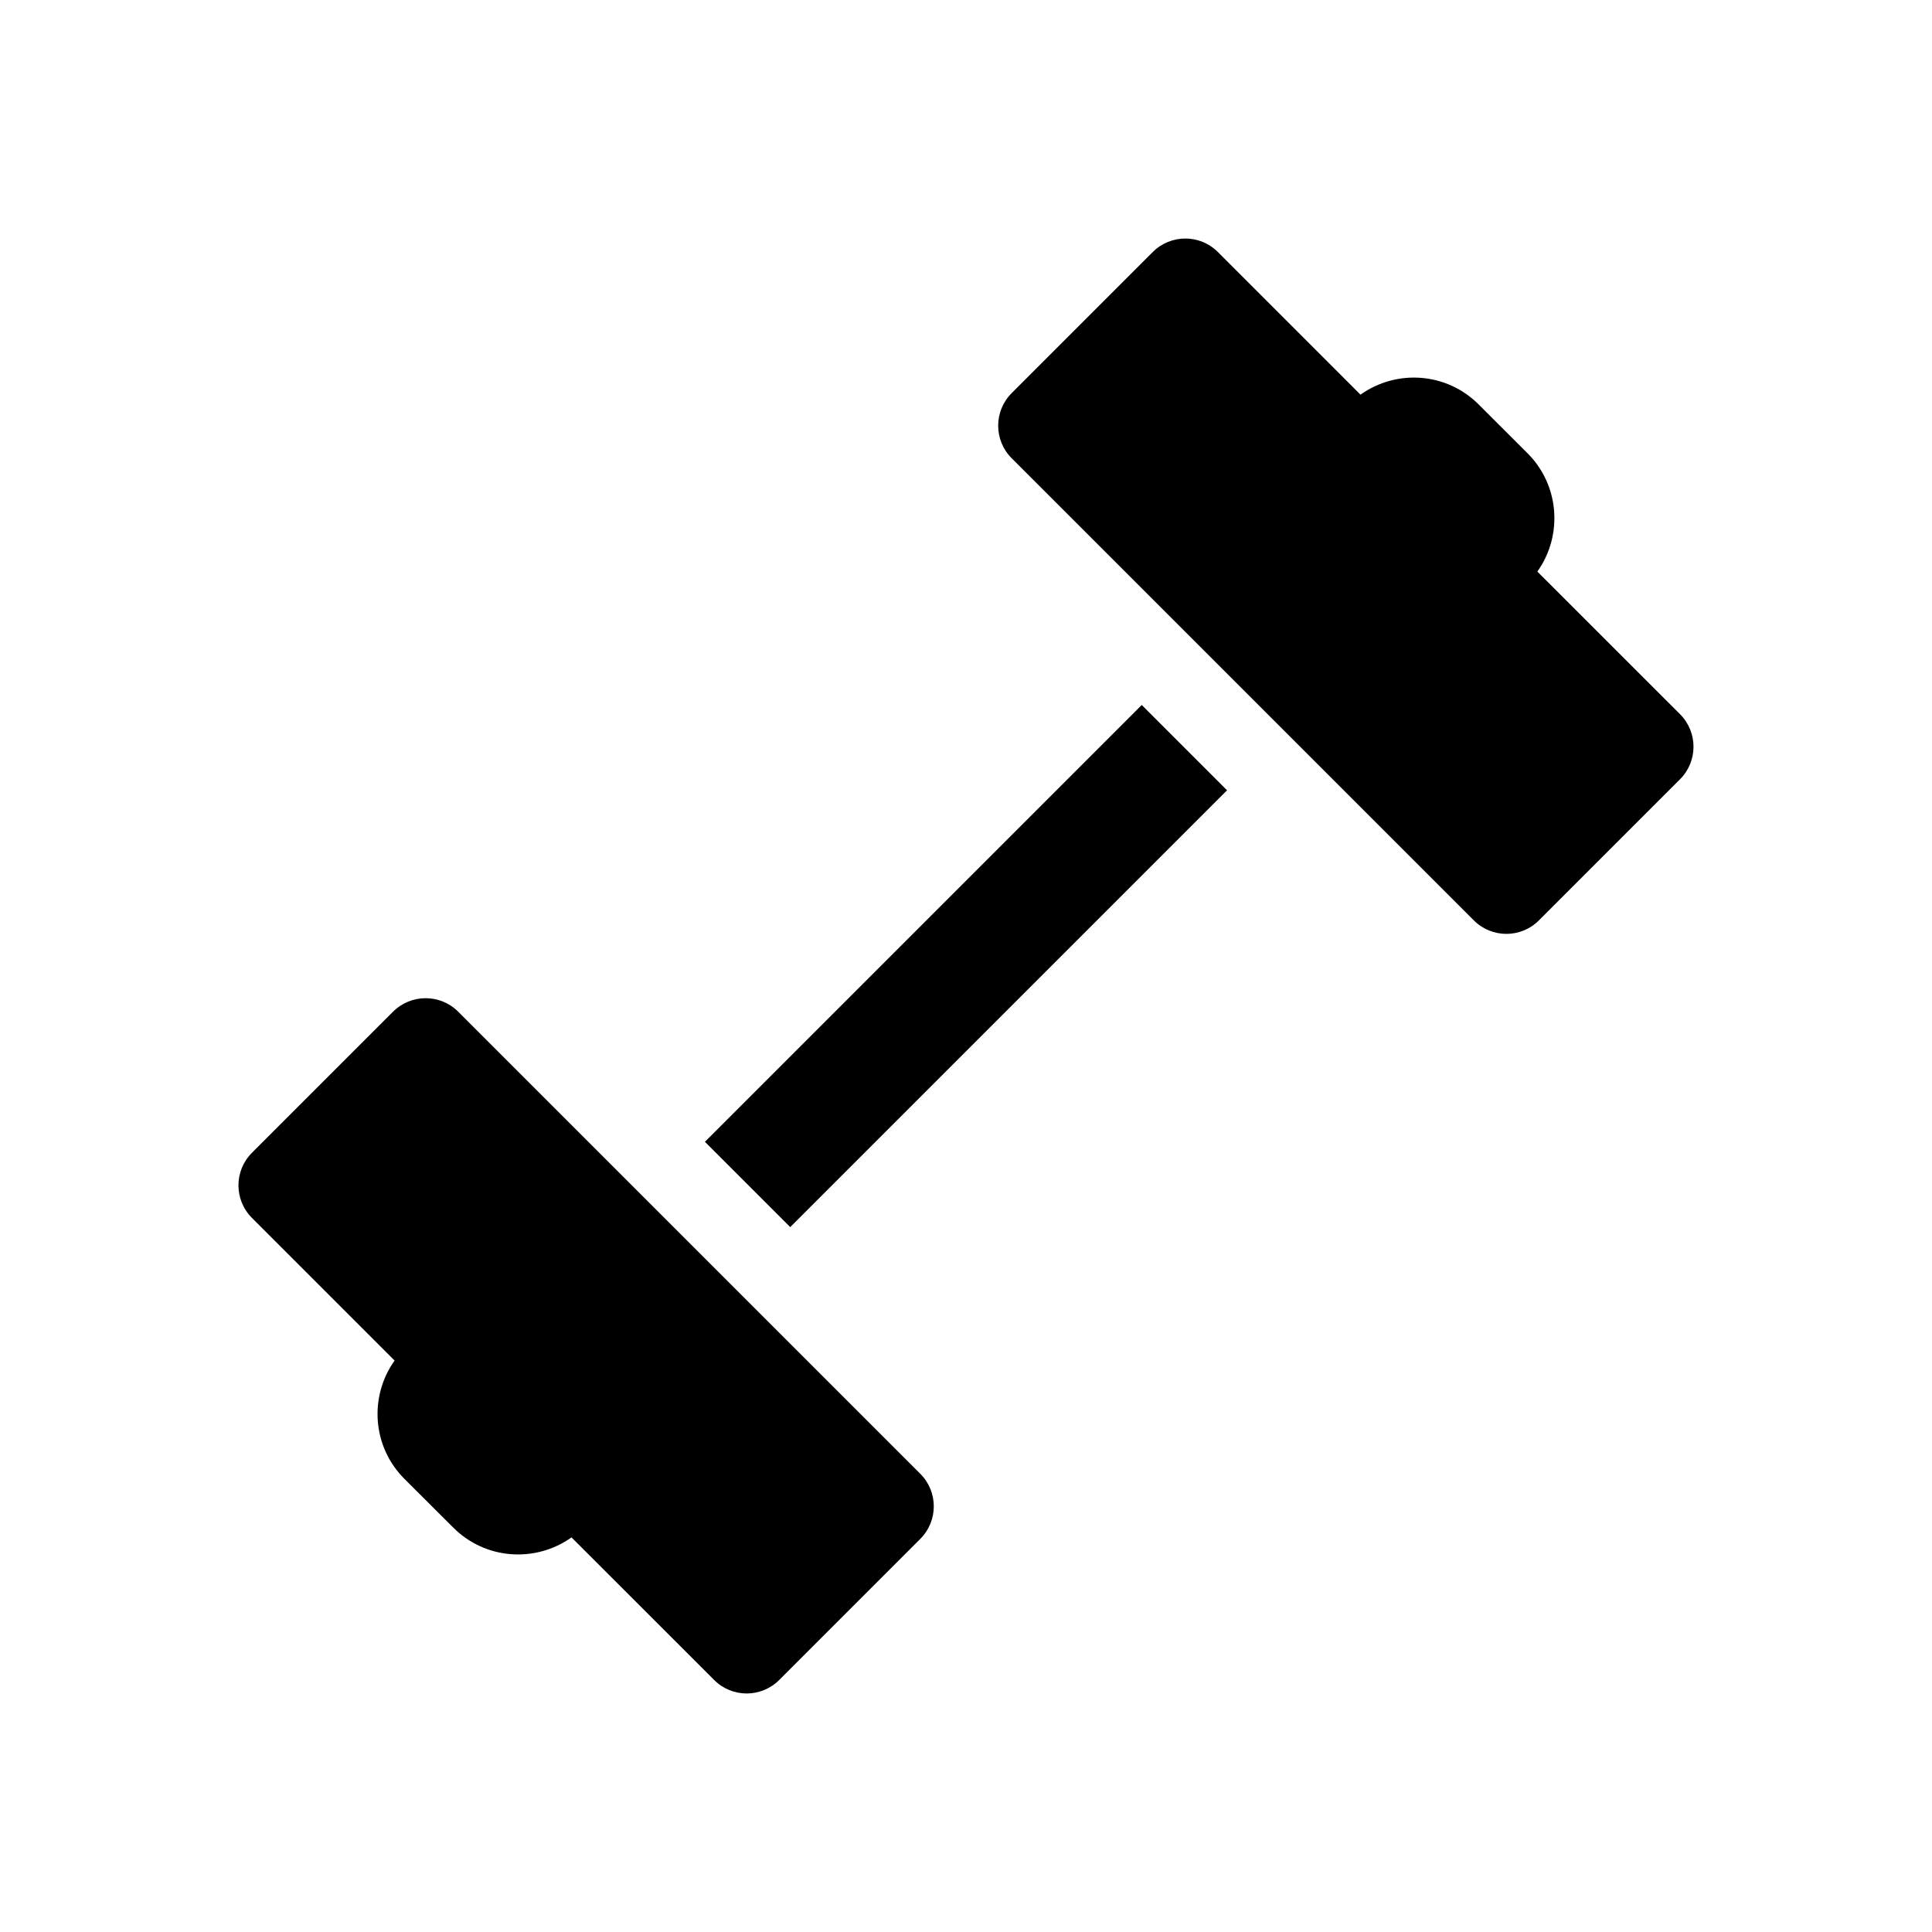
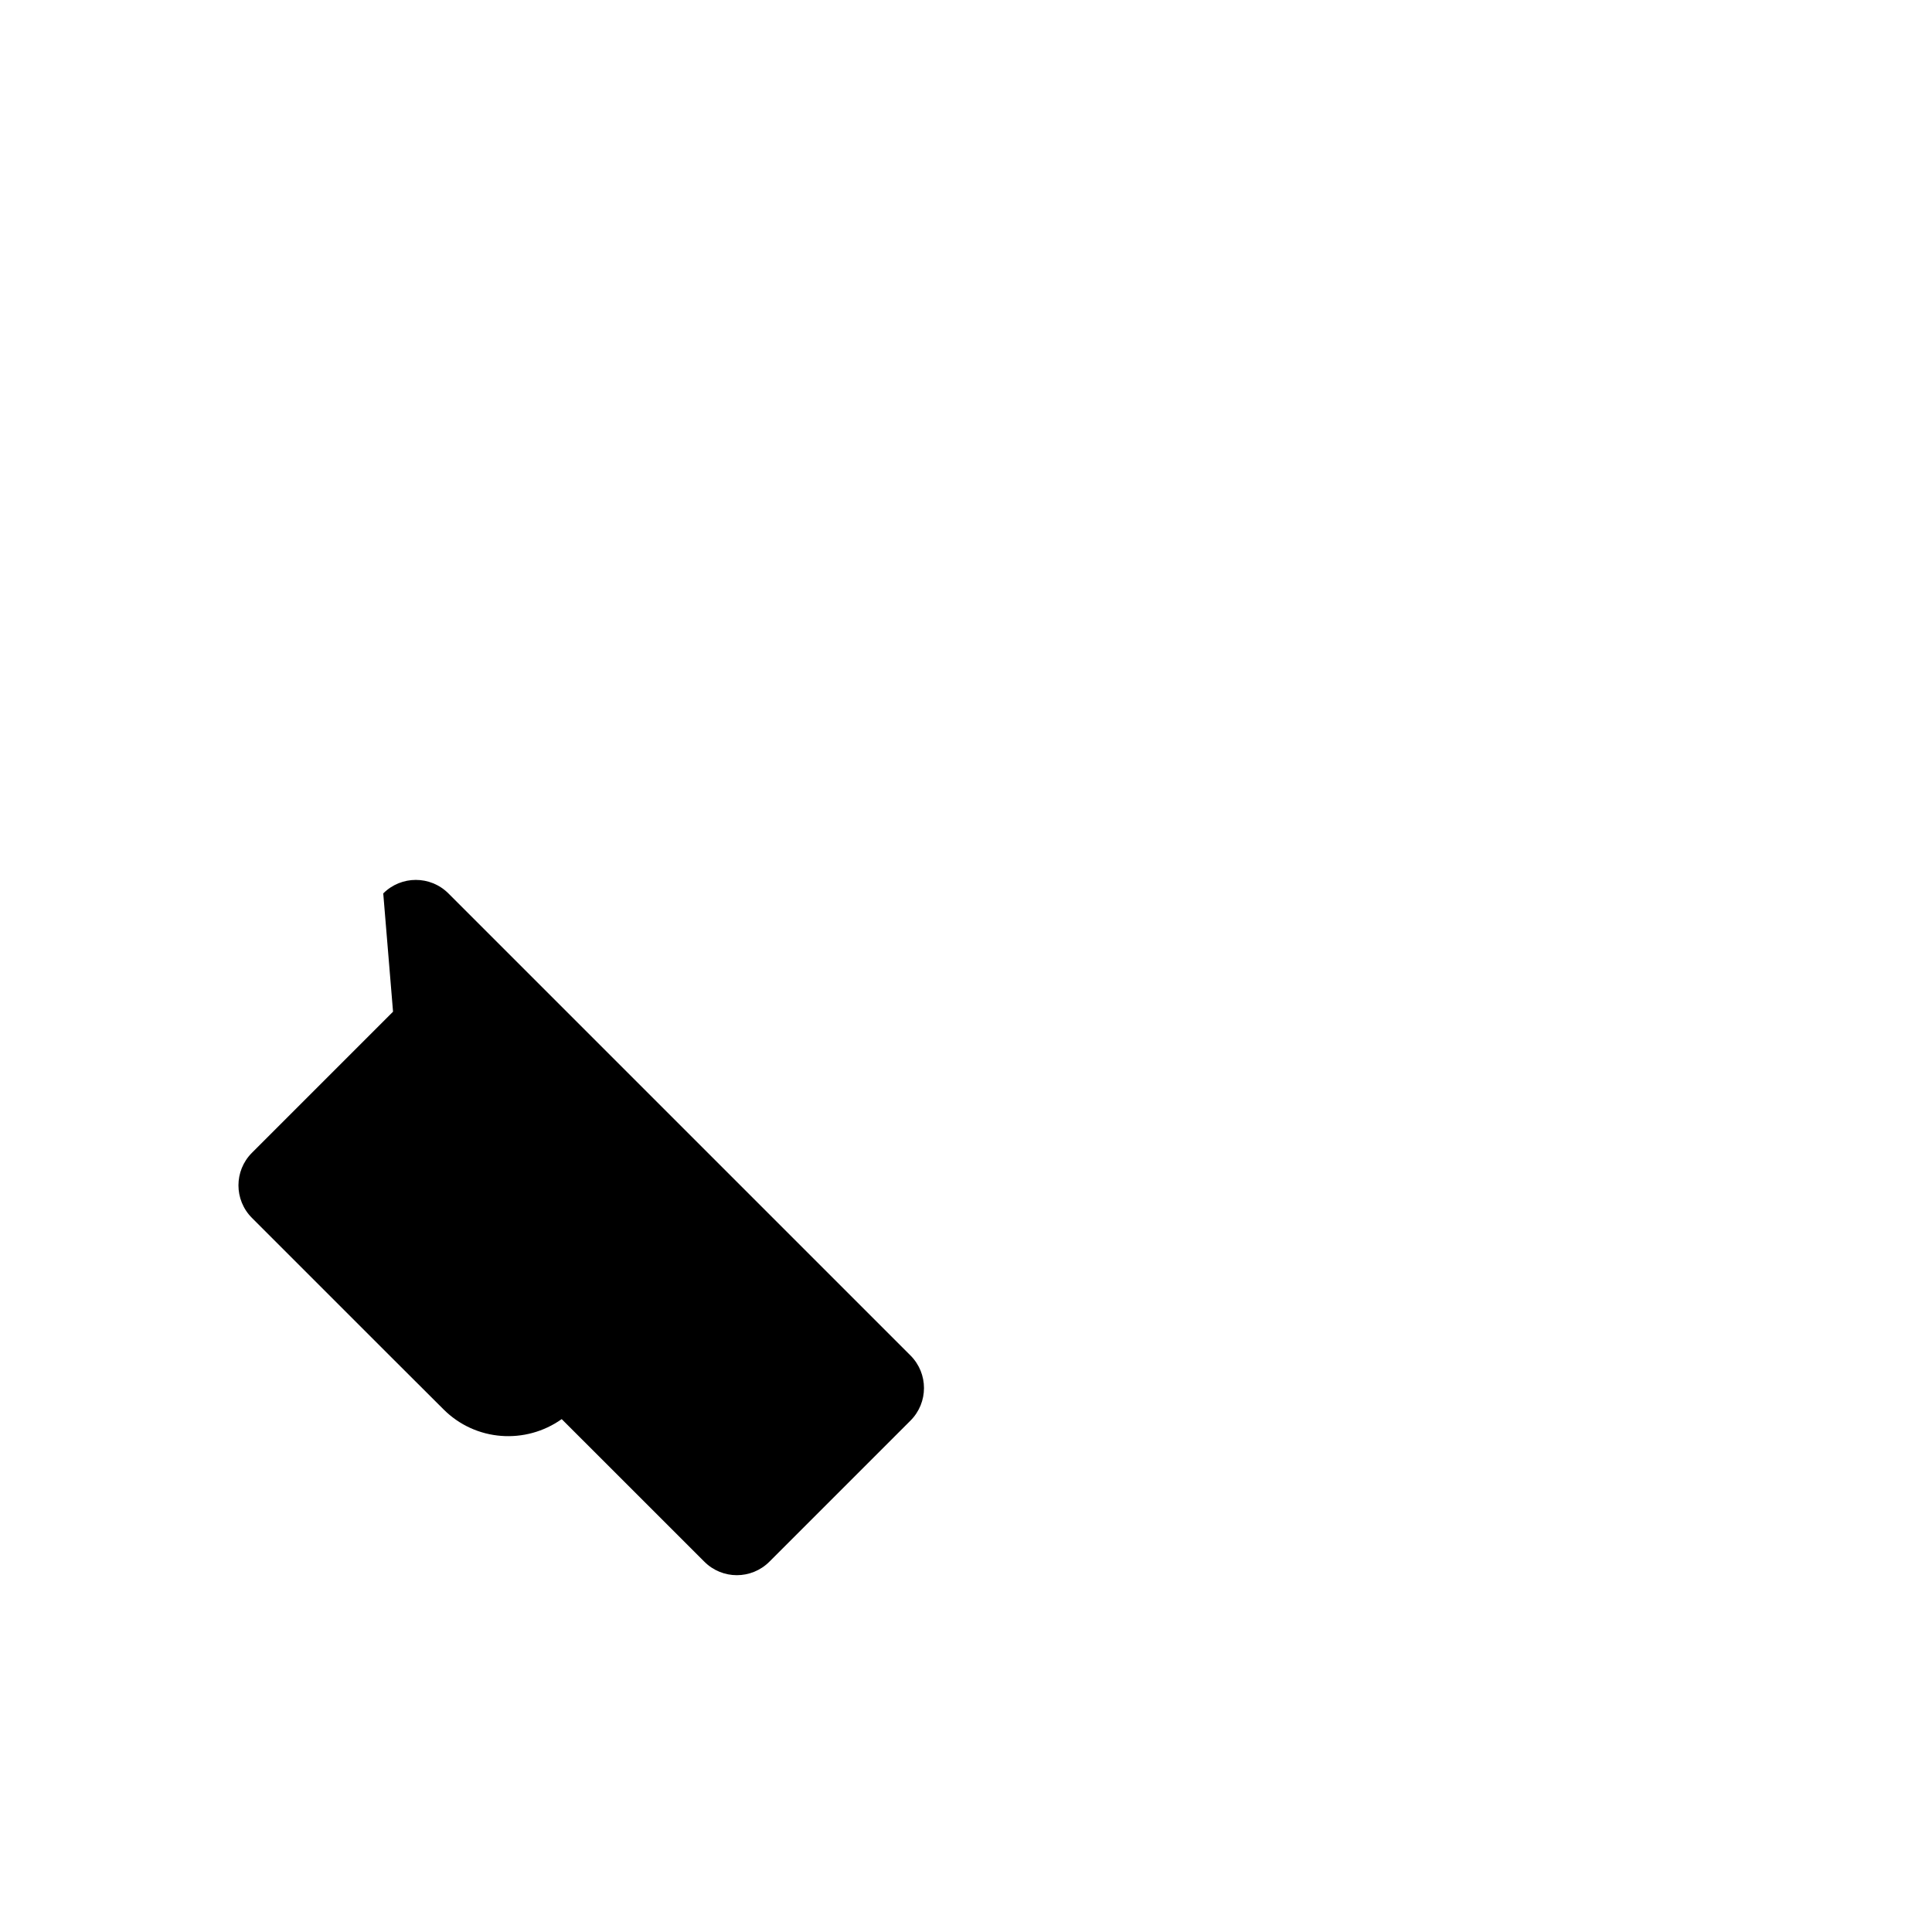
<svg xmlns="http://www.w3.org/2000/svg" fill="#000000" width="800px" height="800px" version="1.1" viewBox="144 144 512 512">
  <g>
-     <path d="m248.16 412.11-37.391 37.391c-4.769 4.769-4.769 12.484 0 17.254l37.801 37.801c-6.769 9.523-5.953 22.797 2.598 31.348l12.941 12.91c8.551 8.566 21.805 9.383 31.348 2.613l37.801 37.785c4.754 4.769 12.469 4.769 17.238 0l37.391-37.391c4.769-4.769 4.769-12.484 0-17.254l-122.47-122.47c-4.769-4.754-12.484-4.754-17.254 0.016z" />
-     <path d="m504.55 248.59-37.801-37.801c-4.769-4.769-12.484-4.769-17.254 0l-37.391 37.391c-4.769 4.769-4.769 12.484 0 17.254l122.47 122.47c4.769 4.769 12.484 4.785 17.254 0l37.391-37.391c4.769-4.754 4.769-12.484 0-17.254l-37.801-37.785c6.769-9.523 5.934-22.812-2.598-31.348l-12.941-12.926c-8.551-8.566-21.809-9.402-31.332-2.613z" />
-     <path d="m469.18 353.44-115.76 115.76-22.609-22.609 115.76-115.76z" />
+     <path d="m248.16 412.11-37.391 37.391c-4.769 4.769-4.769 12.484 0 17.254l37.801 37.801l12.941 12.91c8.551 8.566 21.805 9.383 31.348 2.613l37.801 37.785c4.754 4.769 12.469 4.769 17.238 0l37.391-37.391c4.769-4.769 4.769-12.484 0-17.254l-122.47-122.47c-4.769-4.754-12.484-4.754-17.254 0.016z" />
  </g>
</svg>